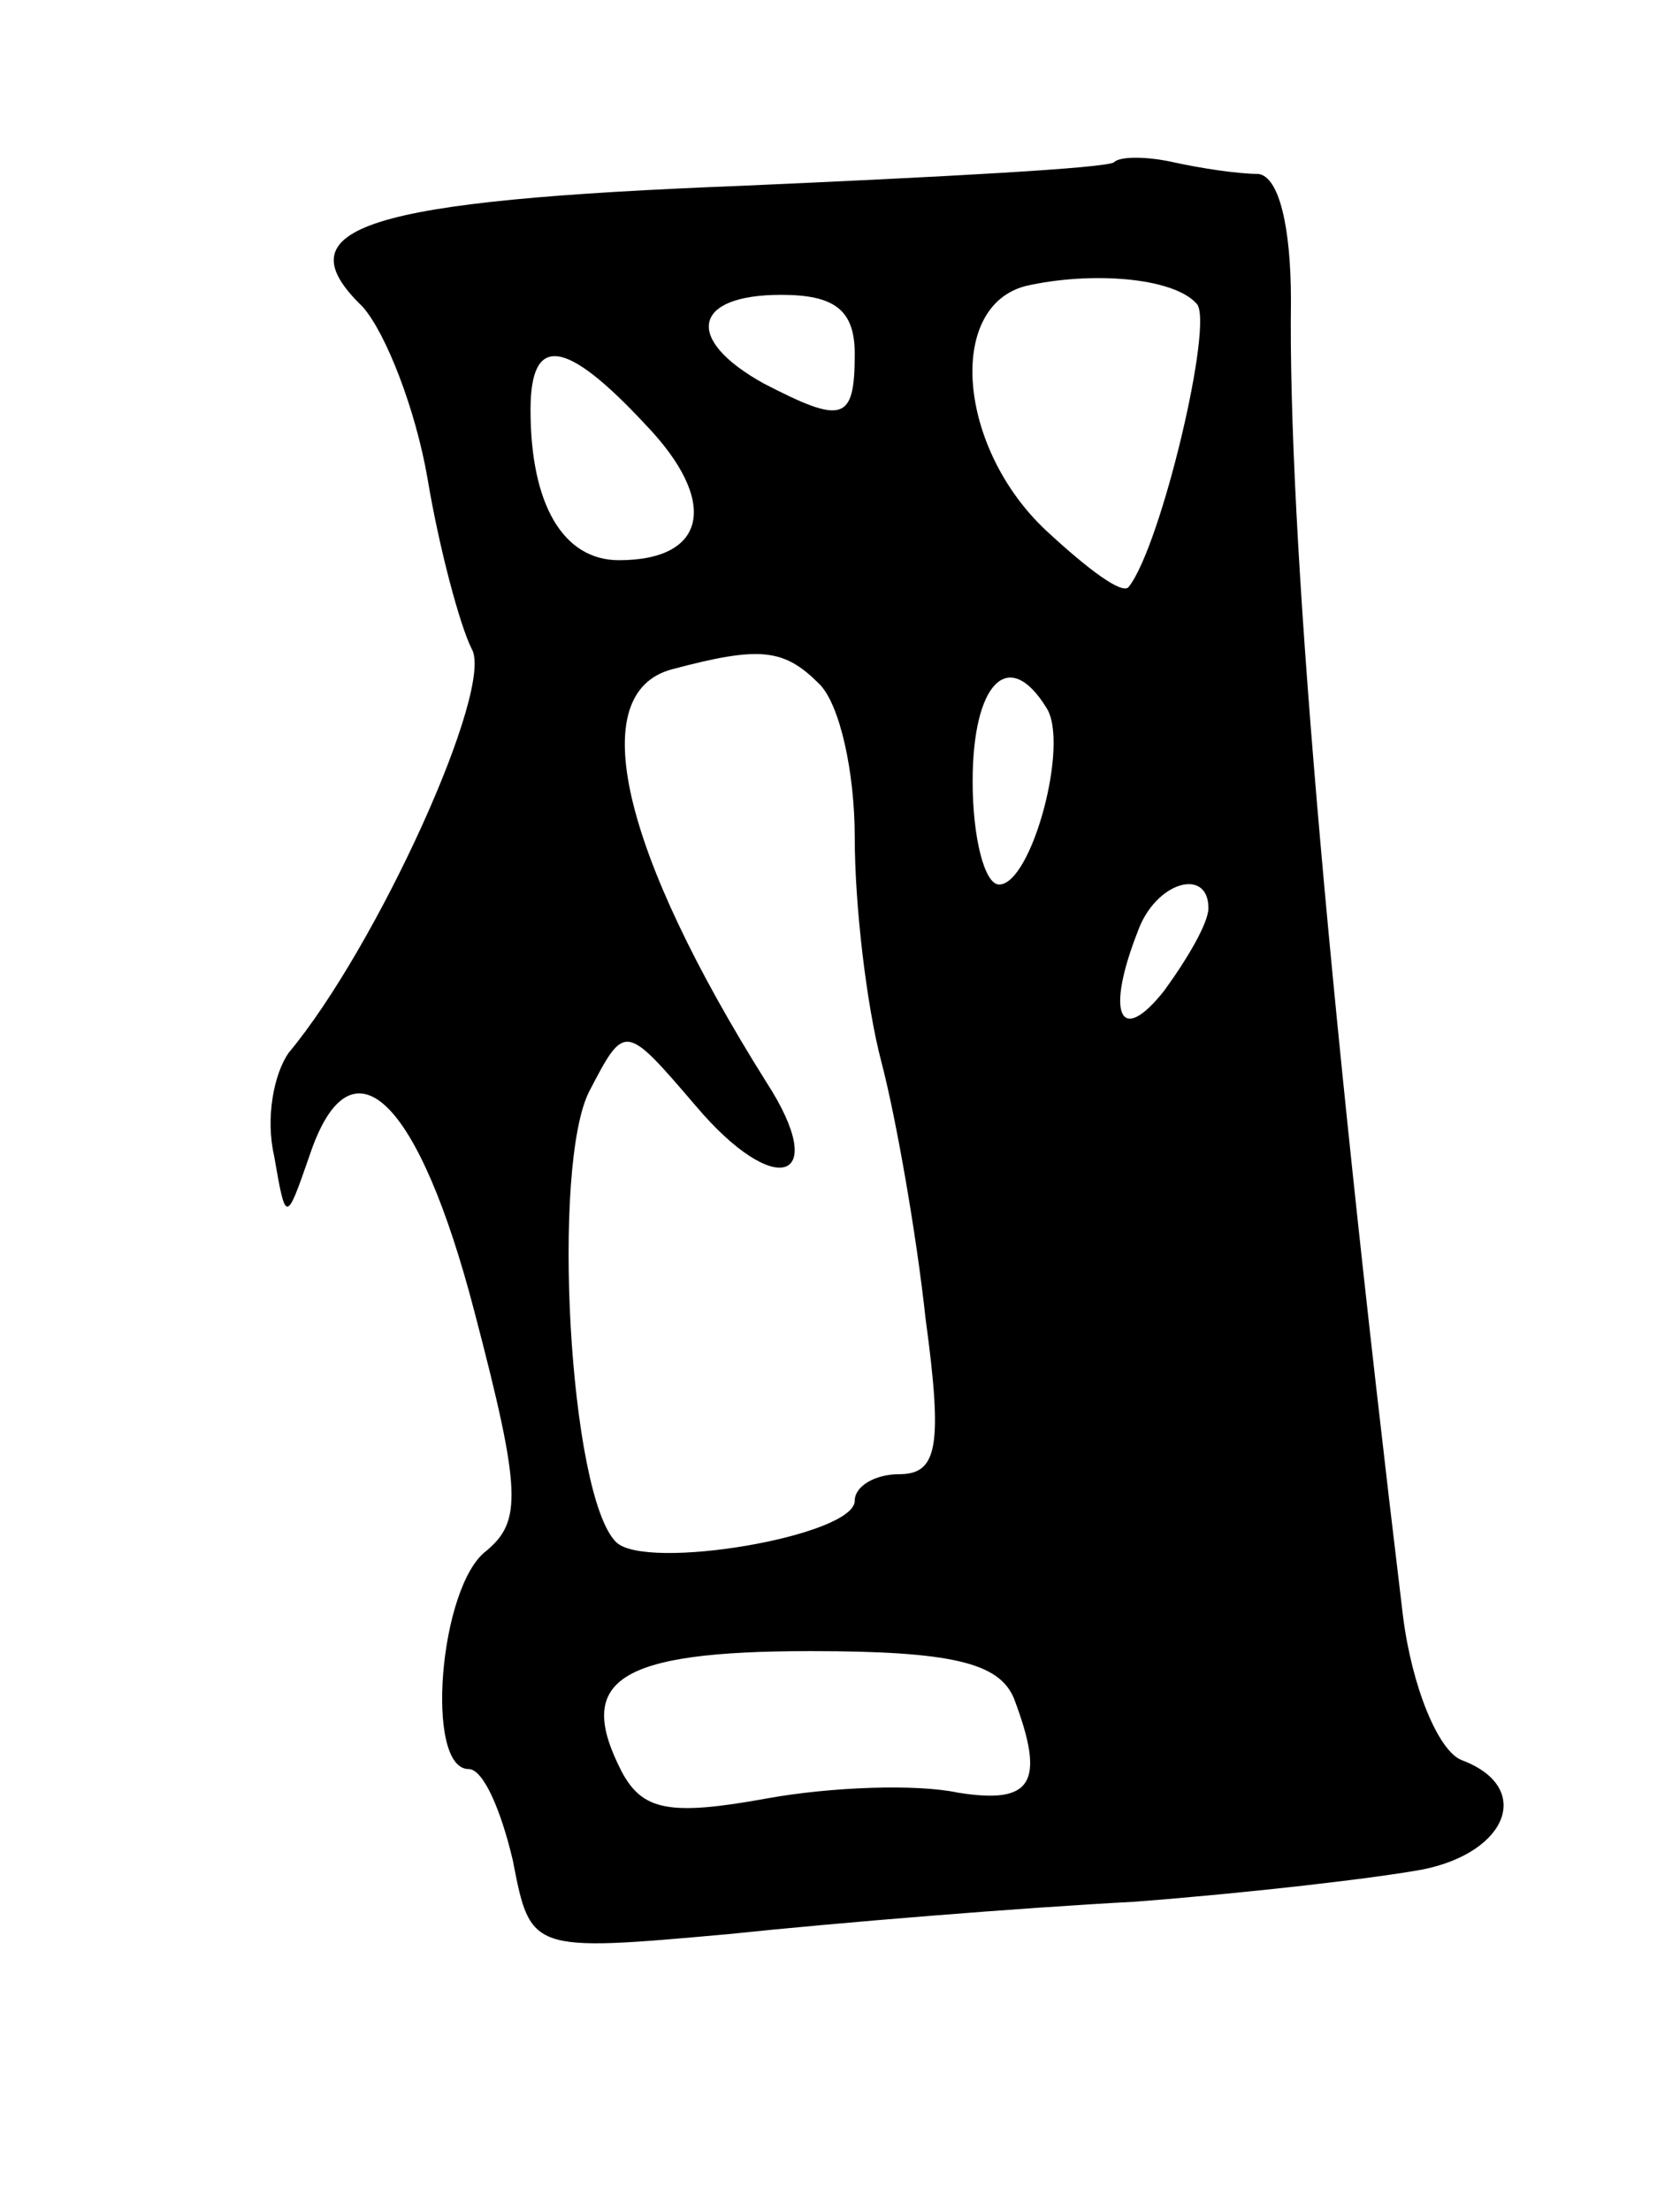
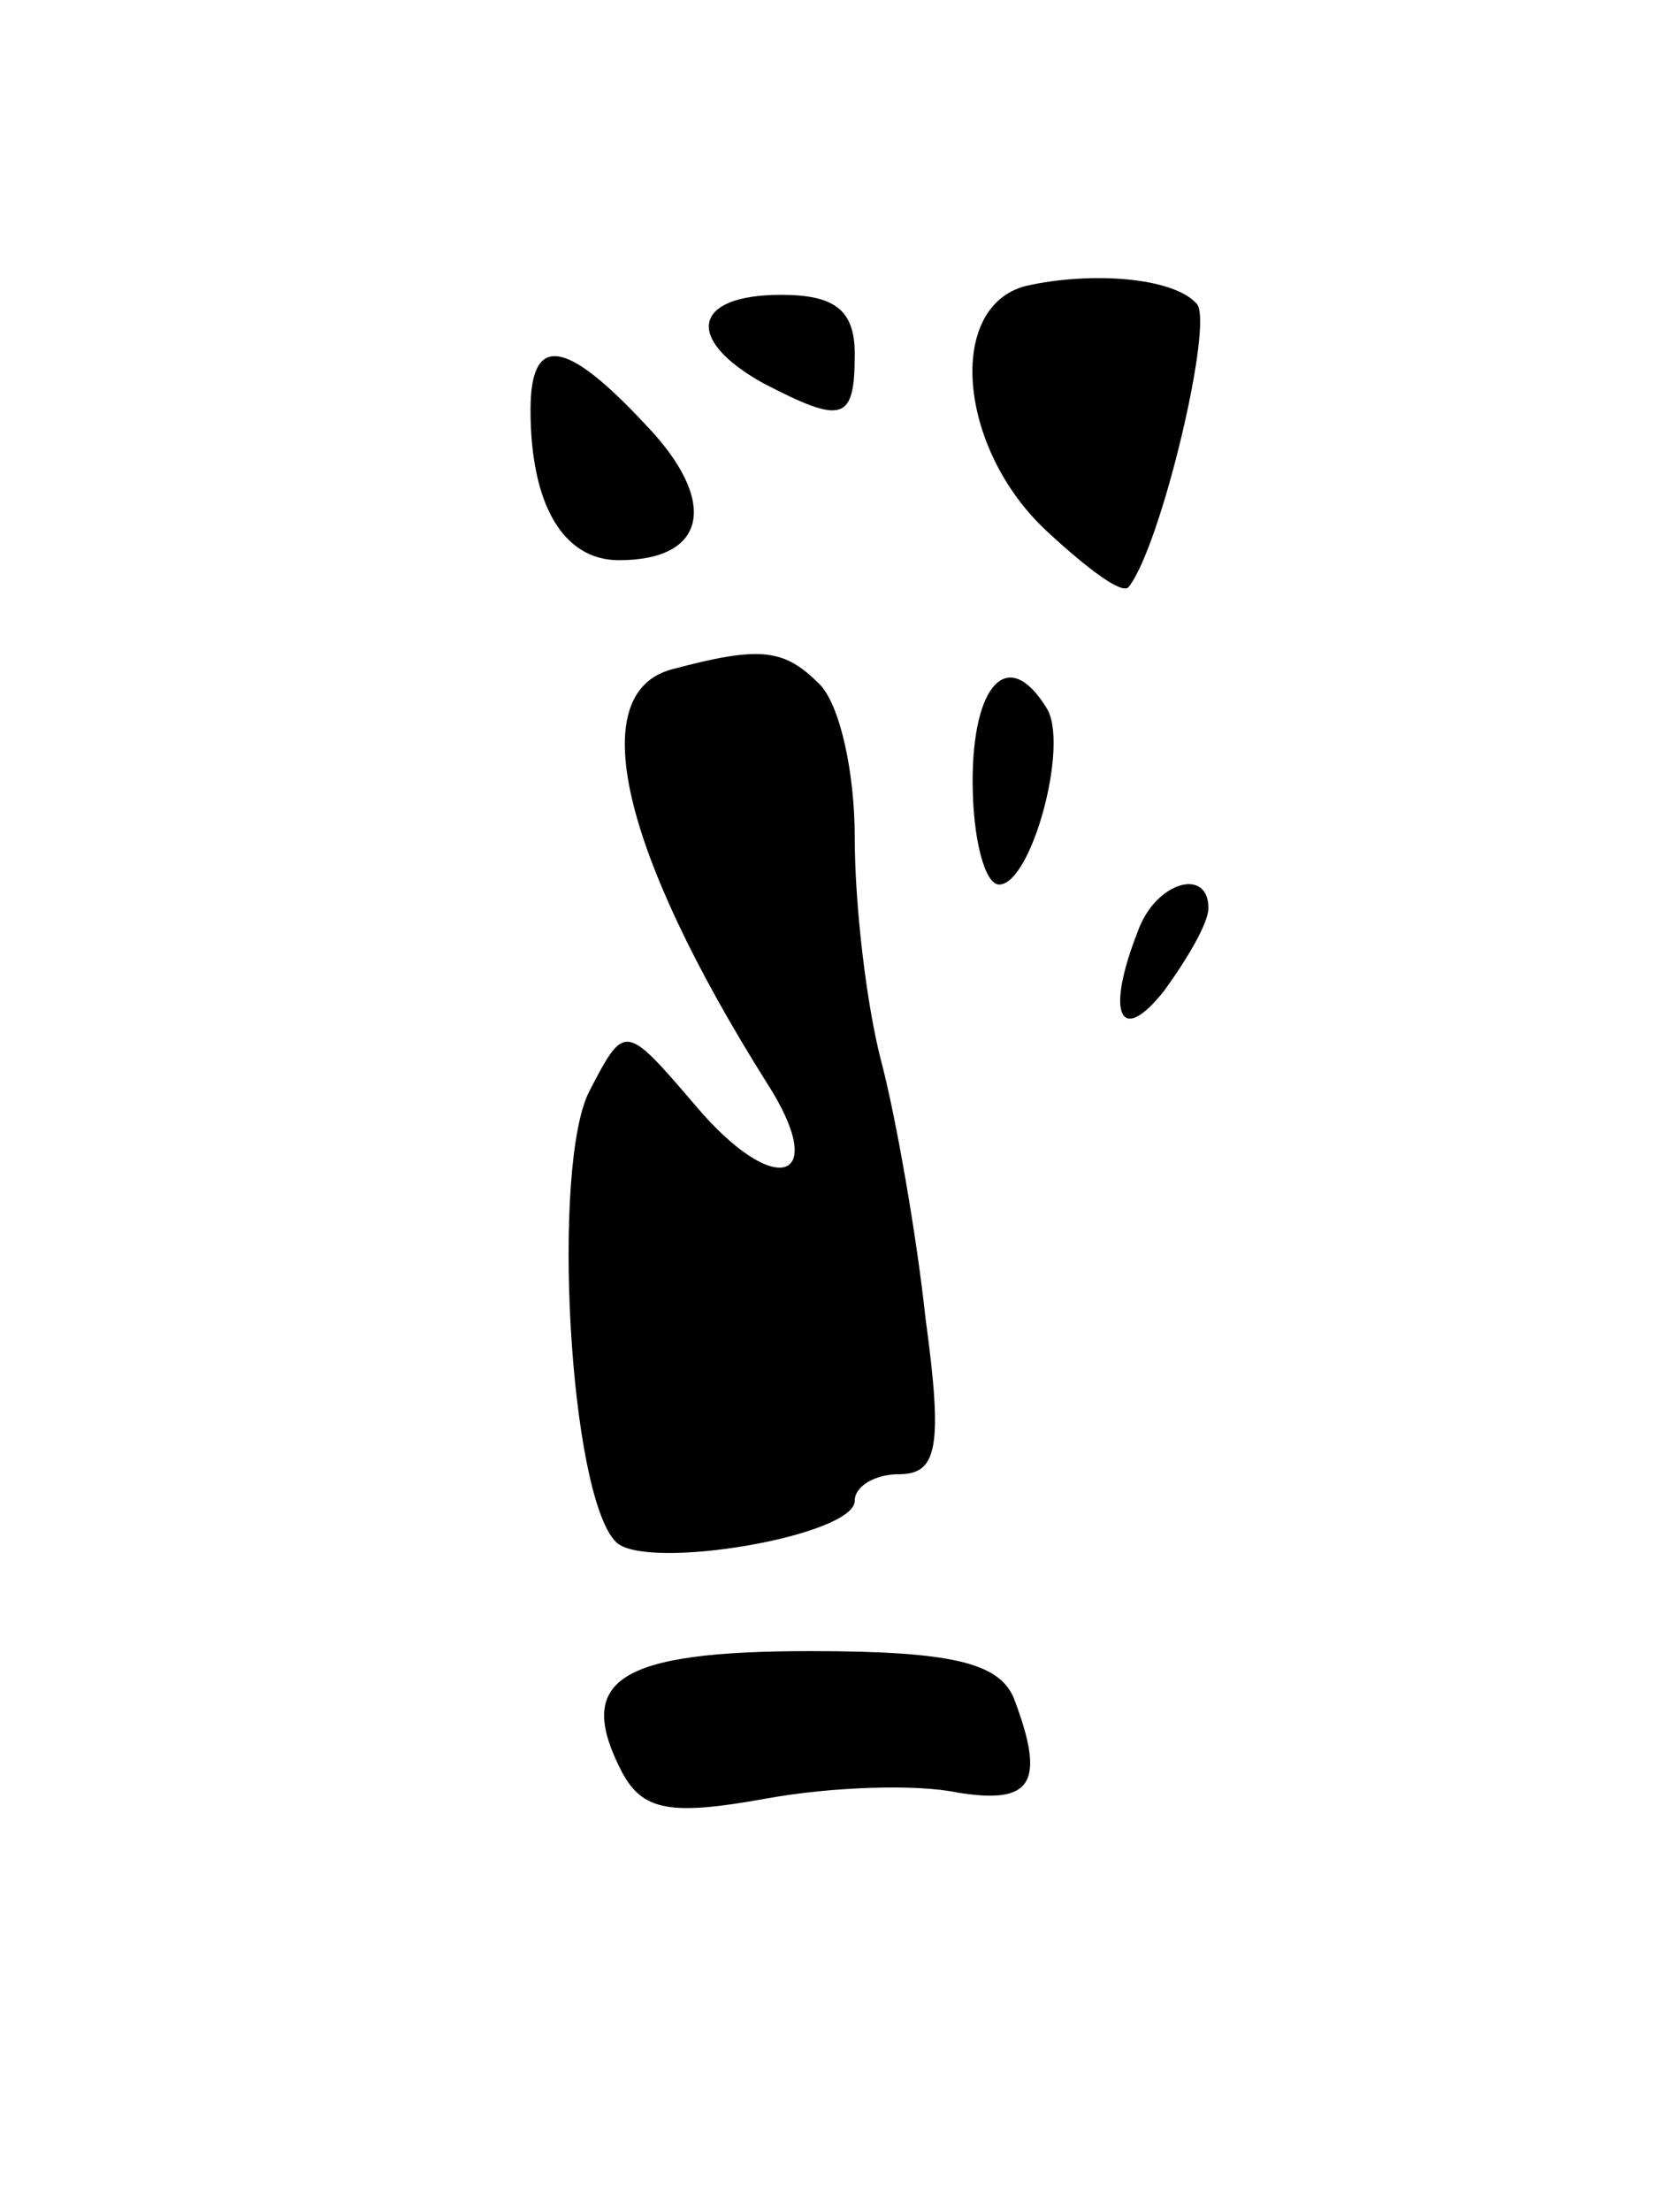
<svg xmlns="http://www.w3.org/2000/svg" version="1.0" width="57" height="75" viewBox="0 0 57 75">
  <g transform="translate(0,75) scale(0.1,-0.1)">
-     <path d="M378 695 c-2 -2 -58 -5 -126 -8 -128 -5 -157 -14 -129 -41 8 -9 18 -35 22 -58 4 -24 11 -50 15 -58 8 -13 -32 -101 -62 -137 -5 -7 -8 -22 -5 -35 4 -23 4 -23 12 0 14 42 37 20 56 -53 16 -61 16 -71 4 -81 -16 -12 -21 -74 -6 -74 5 0 11 -14 15 -31 6 -31 6 -31 73 -25 38 4 100 9 138 11 39 3 82 8 98 11 29 6 37 28 13 37 -8 3 -17 25 -20 49 -26 216 -39 369 -38 446 0 25 -4 42 -11 43 -7 0 -20 2 -29 4 -9 2 -18 2 -20 0z m28 -48 c6 -6 -12 -82 -23 -96 -2 -3 -14 6 -28 19 -30 28 -34 76 -7 83 22 5 50 3 58 -6z m-116 -17 c0 -23 -4 -24 -31 -10 -27 15 -24 30 6 30 18 0 25 -5 25 -20z m-71 -24 c25 -26 21 -46 -9 -46 -19 0 -30 19 -30 51 0 26 12 24 39 -5z m59 -88 c7 -7 12 -30 12 -52 0 -23 4 -57 9 -76 5 -19 12 -59 15 -87 6 -44 4 -53 -9 -53 -8 0 -15 -4 -15 -9 0 -12 -71 -24 -81 -14 -16 16 -22 128 -9 153 12 23 12 23 36 -5 27 -32 46 -26 24 8 -49 78 -62 132 -32 140 30 8 38 7 50 -5z m77 -8 c8 -12 -5 -60 -16 -60 -5 0 -9 16 -9 35 0 33 12 46 25 25z m55 -68 c0 -5 -7 -17 -15 -28 -15 -19 -20 -8 -9 20 6 17 24 22 24 8z m-66 -268 c11 -29 6 -36 -19 -32 -14 3 -43 2 -65 -2 -33 -6 -42 -4 -49 9 -16 31 -2 41 64 41 48 0 64 -4 69 -16z" />
+     <path d="M378 695 z m28 -48 c6 -6 -12 -82 -23 -96 -2 -3 -14 6 -28 19 -30 28 -34 76 -7 83 22 5 50 3 58 -6z m-116 -17 c0 -23 -4 -24 -31 -10 -27 15 -24 30 6 30 18 0 25 -5 25 -20z m-71 -24 c25 -26 21 -46 -9 -46 -19 0 -30 19 -30 51 0 26 12 24 39 -5z m59 -88 c7 -7 12 -30 12 -52 0 -23 4 -57 9 -76 5 -19 12 -59 15 -87 6 -44 4 -53 -9 -53 -8 0 -15 -4 -15 -9 0 -12 -71 -24 -81 -14 -16 16 -22 128 -9 153 12 23 12 23 36 -5 27 -32 46 -26 24 8 -49 78 -62 132 -32 140 30 8 38 7 50 -5z m77 -8 c8 -12 -5 -60 -16 -60 -5 0 -9 16 -9 35 0 33 12 46 25 25z m55 -68 c0 -5 -7 -17 -15 -28 -15 -19 -20 -8 -9 20 6 17 24 22 24 8z m-66 -268 c11 -29 6 -36 -19 -32 -14 3 -43 2 -65 -2 -33 -6 -42 -4 -49 9 -16 31 -2 41 64 41 48 0 64 -4 69 -16z" />
  </g>
</svg>